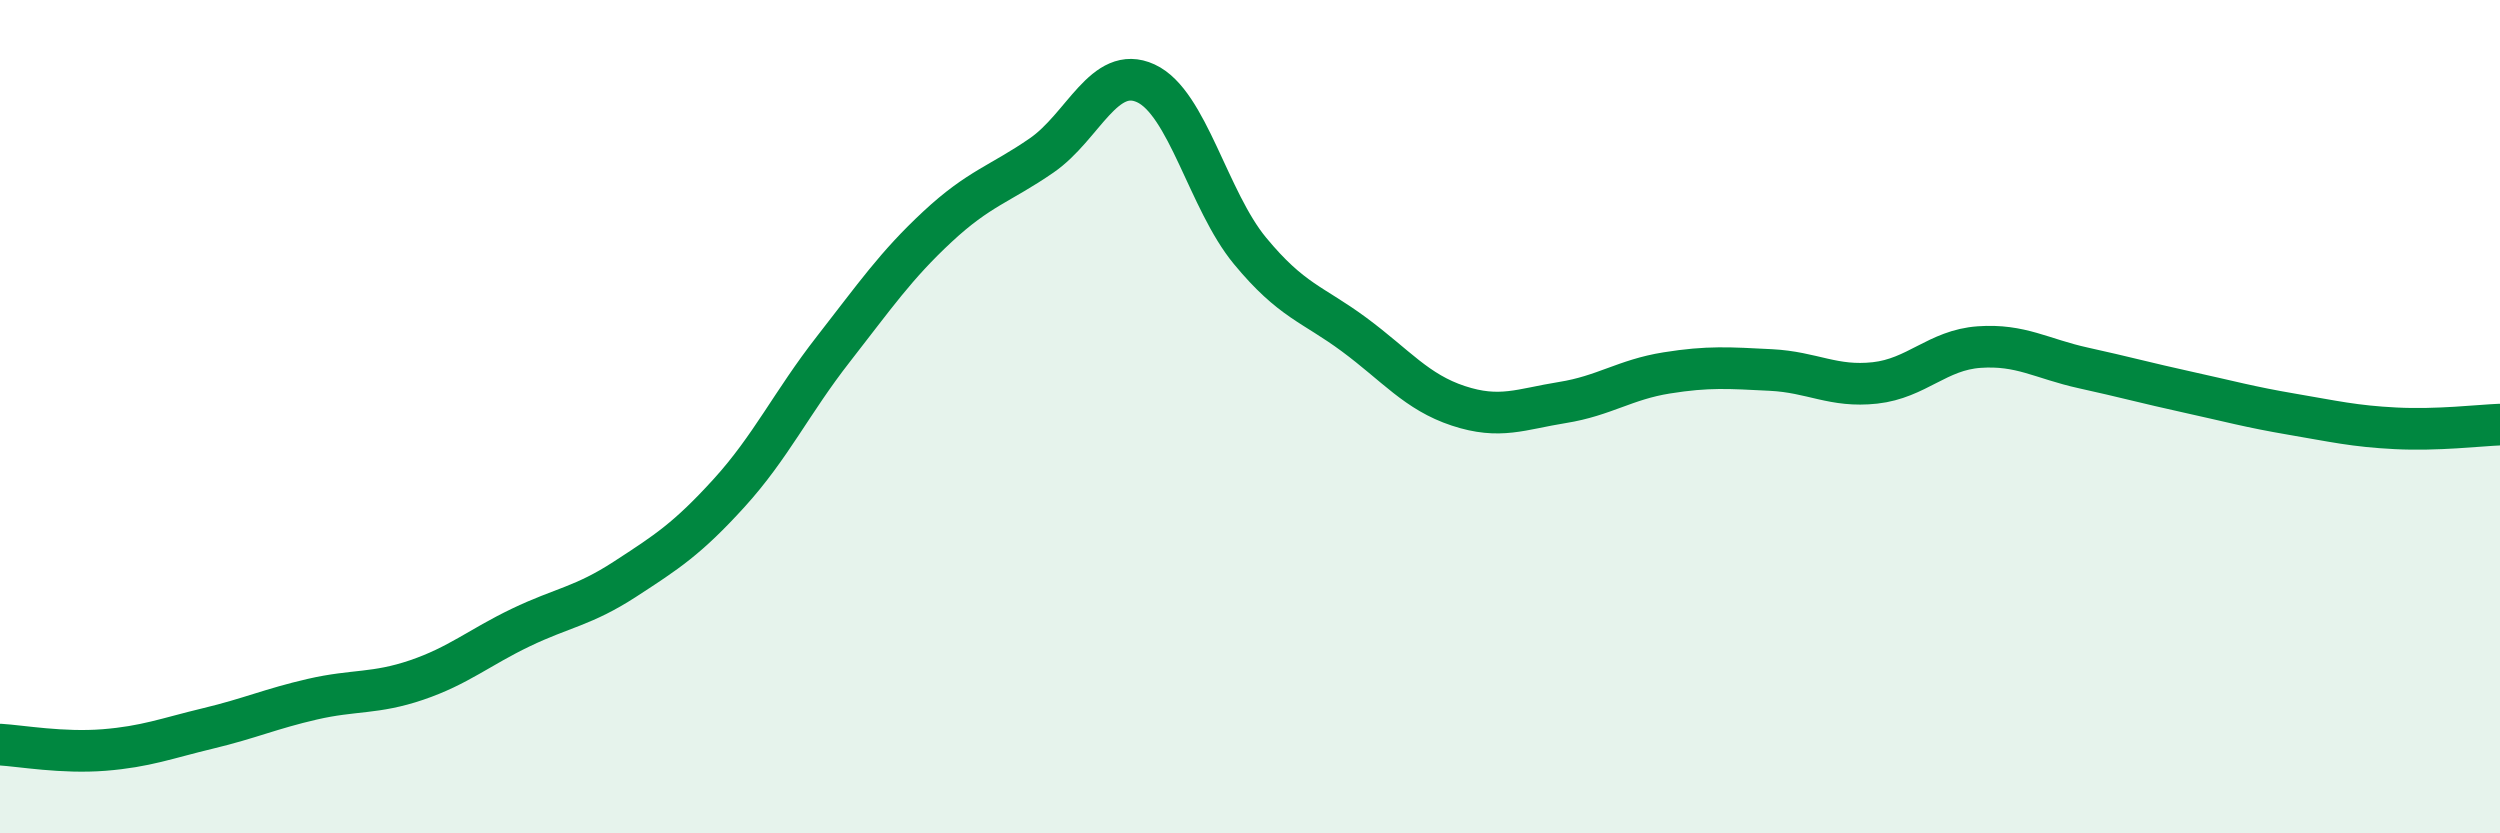
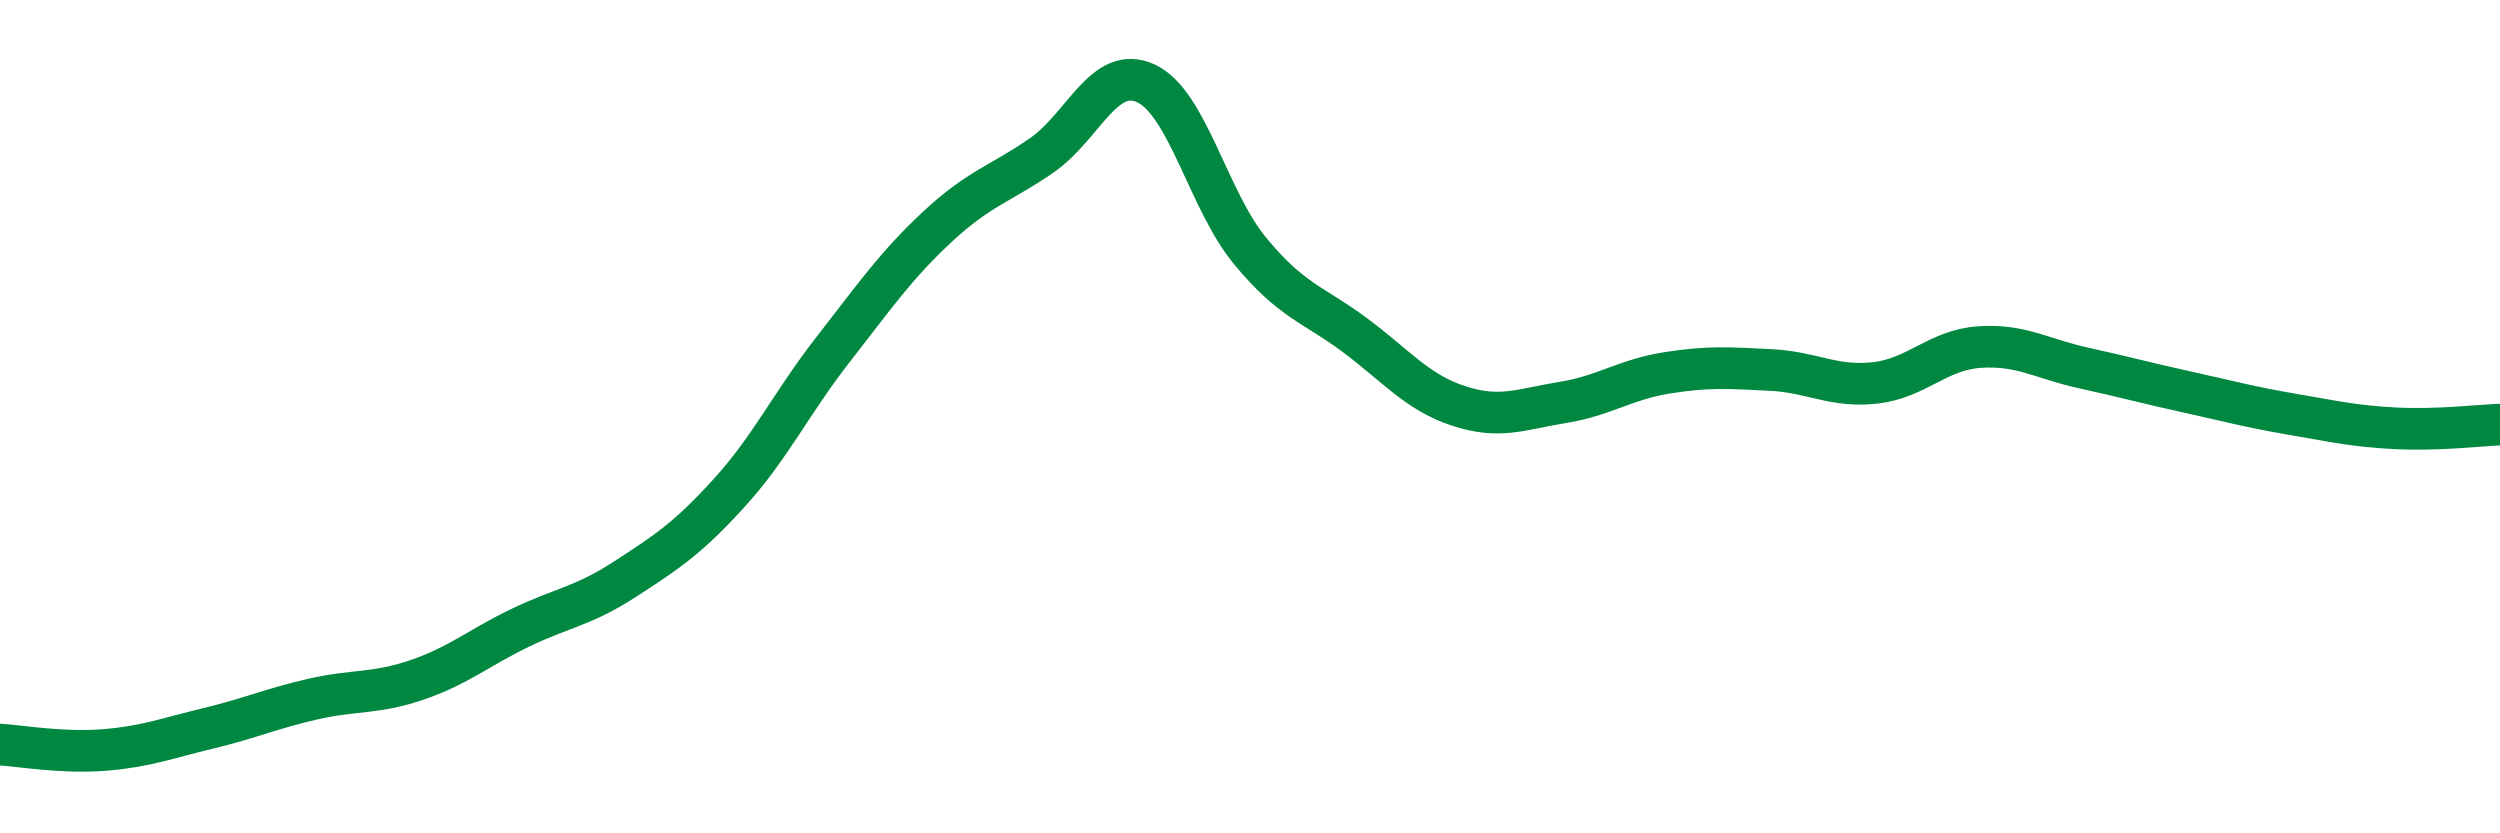
<svg xmlns="http://www.w3.org/2000/svg" width="60" height="20" viewBox="0 0 60 20">
-   <path d="M 0,17.87 C 0.5,17.9 1.5,18.08 2.5,18 C 3.5,17.92 4,17.72 5,17.48 C 6,17.24 6.5,17.01 7.5,16.78 C 8.5,16.55 9,16.66 10,16.32 C 11,15.98 11.5,15.54 12.5,15.06 C 13.5,14.58 14,14.55 15,13.9 C 16,13.25 16.5,12.93 17.5,11.83 C 18.5,10.73 19,9.66 20,8.38 C 21,7.1 21.5,6.37 22.5,5.44 C 23.5,4.51 24,4.42 25,3.73 C 26,3.04 26.5,1.54 27.5,2 C 28.5,2.46 29,4.81 30,6.02 C 31,7.23 31.5,7.29 32.5,8.03 C 33.5,8.77 34,9.41 35,9.74 C 36,10.07 36.5,9.82 37.5,9.66 C 38.5,9.5 39,9.11 40,8.95 C 41,8.79 41.5,8.83 42.5,8.88 C 43.5,8.93 44,9.3 45,9.19 C 46,9.08 46.5,8.4 47.5,8.33 C 48.5,8.26 49,8.61 50,8.83 C 51,9.05 51.5,9.19 52.5,9.41 C 53.5,9.63 54,9.77 55,9.94 C 56,10.11 56.5,10.23 57.5,10.28 C 58.5,10.33 59.5,10.21 60,10.19L60 20L0 20Z" fill="#008740" opacity="0.1" stroke-linecap="round" stroke-linejoin="round" />
  <path d="M 0,17.87 C 0.5,17.9 1.5,18.08 2.5,18 C 3.5,17.92 4,17.72 5,17.48 C 6,17.24 6.5,17.01 7.5,16.78 C 8.5,16.55 9,16.66 10,16.32 C 11,15.98 11.5,15.54 12.5,15.06 C 13.5,14.58 14,14.55 15,13.9 C 16,13.25 16.5,12.93 17.5,11.83 C 18.5,10.73 19,9.66 20,8.38 C 21,7.1 21.5,6.37 22.5,5.44 C 23.5,4.51 24,4.42 25,3.73 C 26,3.04 26.5,1.54 27.5,2 C 28.5,2.46 29,4.81 30,6.02 C 31,7.23 31.5,7.29 32.5,8.03 C 33.5,8.77 34,9.41 35,9.74 C 36,10.07 36.5,9.82 37.5,9.66 C 38.5,9.5 39,9.11 40,8.95 C 41,8.79 41.5,8.83 42.5,8.88 C 43.5,8.93 44,9.3 45,9.19 C 46,9.08 46.5,8.4 47.5,8.33 C 48.5,8.26 49,8.61 50,8.83 C 51,9.05 51.5,9.19 52.5,9.41 C 53.5,9.63 54,9.77 55,9.94 C 56,10.11 56.5,10.23 57.5,10.28 C 58.5,10.33 59.5,10.21 60,10.19" stroke="#008740" stroke-width="1" fill="none" stroke-linecap="round" stroke-linejoin="round" />
</svg>